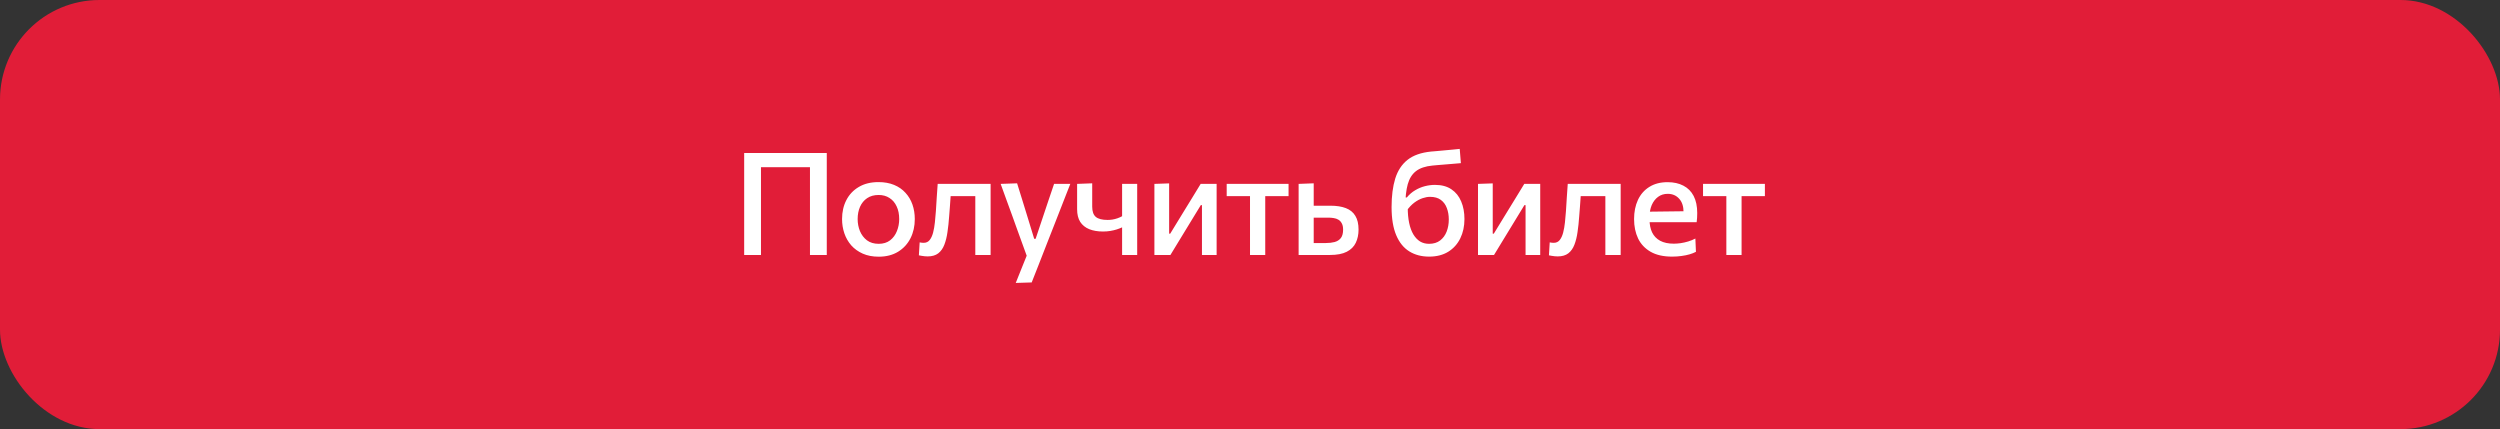
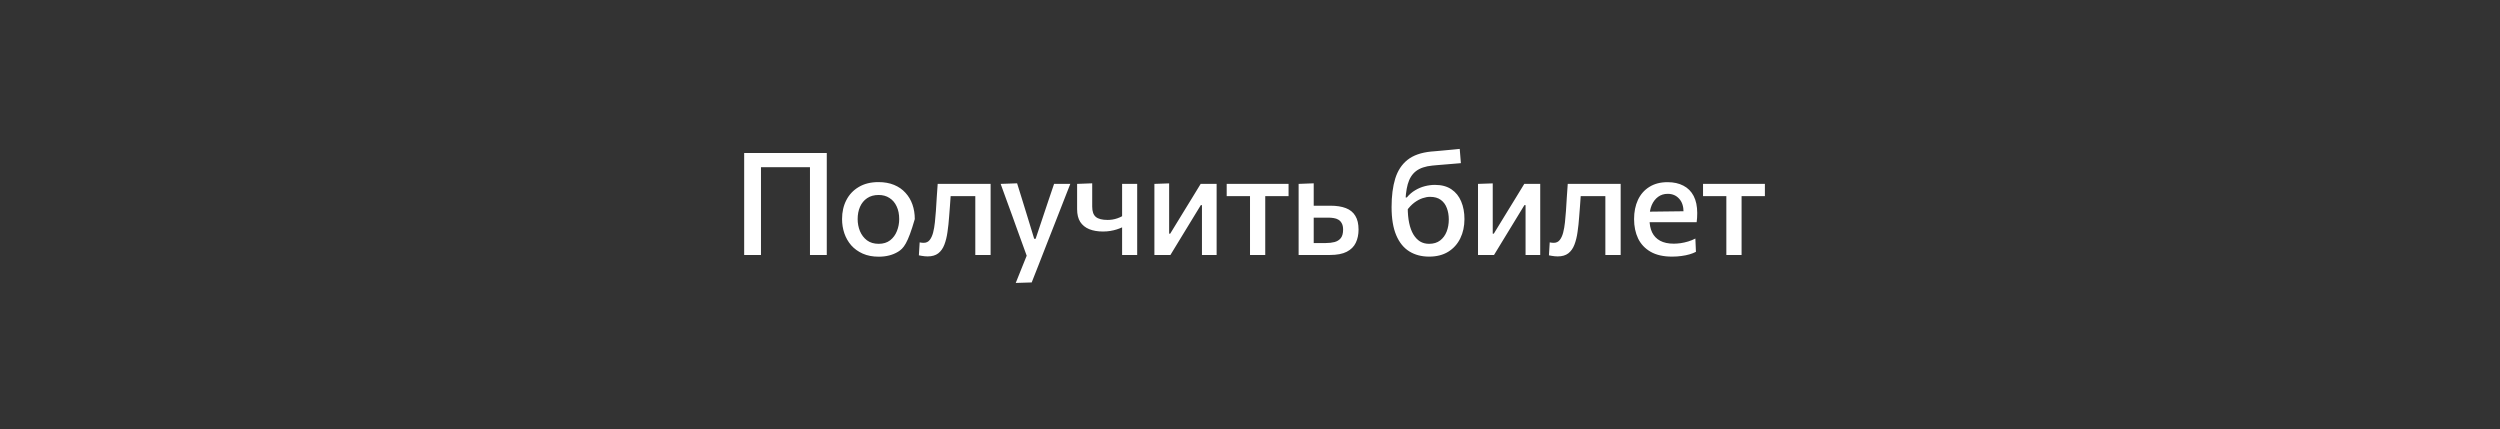
<svg xmlns="http://www.w3.org/2000/svg" width="402" height="69" viewBox="0 0 402 69" fill="none">
  <rect x="0" y="0" width="402" height="69" fill="#333333" stroke="none" />
-   <rect width="402" height="69" rx="16" fill="#E11D38" />
-   <path d="M119.663 41C119.663 40.095 119.663 39.225 119.663 38.389C119.663 37.554 119.663 36.626 119.663 35.606V30.087C119.663 29.044 119.663 28.097 119.663 27.246C119.663 26.395 119.663 25.513 119.663 24.601H132.945C132.945 25.513 132.945 26.395 132.945 27.246C132.945 28.097 132.945 29.044 132.945 30.087V35.606C132.945 36.626 132.945 37.554 132.945 38.389C132.945 39.225 132.945 40.095 132.945 41H130.243C130.243 40.095 130.243 39.225 130.243 38.389C130.243 37.554 130.243 36.626 130.243 35.606V30.489C130.243 29.454 130.243 28.511 130.243 27.66C130.243 26.801 130.243 25.92 130.243 25.015L131.105 26.89H121.503L122.365 25.015C122.365 25.92 122.365 26.801 122.365 27.66C122.365 28.511 122.365 29.454 122.365 30.489V35.606C122.365 36.626 122.365 37.554 122.365 38.389C122.365 39.225 122.365 40.095 122.365 41H119.663ZM141.302 41.276C140.321 41.276 139.462 41.111 138.726 40.782C137.99 40.452 137.373 40.007 136.875 39.447C136.384 38.88 136.016 38.236 135.771 37.516C135.526 36.787 135.403 36.024 135.403 35.227C135.403 34.085 135.633 33.069 136.093 32.179C136.553 31.282 137.22 30.577 138.094 30.064C138.968 29.542 140.022 29.282 141.256 29.282C142.199 29.282 143.035 29.431 143.763 29.73C144.492 30.029 145.101 30.451 145.592 30.995C146.09 31.532 146.466 32.16 146.719 32.881C146.972 33.602 147.098 34.384 147.098 35.227C147.098 36.369 146.868 37.397 146.408 38.309C145.948 39.221 145.281 39.946 144.407 40.483C143.541 41.011 142.506 41.276 141.302 41.276ZM141.291 39.206C142.027 39.206 142.64 39.018 143.131 38.642C143.622 38.259 143.986 37.765 144.223 37.159C144.469 36.553 144.591 35.909 144.591 35.227C144.591 34.437 144.453 33.755 144.177 33.18C143.909 32.597 143.526 32.149 143.027 31.834C142.537 31.512 141.954 31.352 141.279 31.352C140.551 31.352 139.934 31.524 139.428 31.869C138.93 32.206 138.55 32.67 138.289 33.261C138.036 33.843 137.91 34.499 137.91 35.227C137.91 35.909 138.033 36.553 138.278 37.159C138.531 37.765 138.907 38.259 139.405 38.642C139.911 39.018 140.54 39.206 141.291 39.206ZM149.17 41.23C149.024 41.23 148.867 41.222 148.698 41.207C148.53 41.192 148.361 41.169 148.192 41.138C148.031 41.115 147.886 41.088 147.755 41.057L147.882 38.976C148.004 38.999 148.127 39.018 148.25 39.033C148.372 39.041 148.468 39.045 148.537 39.045C148.936 39.045 149.254 38.895 149.492 38.596C149.729 38.297 149.913 37.899 150.044 37.401C150.174 36.895 150.27 36.343 150.331 35.745C150.4 35.139 150.454 34.533 150.492 33.928C150.538 33.191 150.584 32.456 150.63 31.72C150.684 30.976 150.734 30.259 150.78 29.569H159.29C159.29 30.121 159.29 30.665 159.29 31.202C159.29 31.739 159.29 32.302 159.29 32.892C159.29 33.483 159.29 34.131 159.29 34.836V35.986C159.29 36.929 159.29 37.791 159.29 38.574C159.29 39.355 159.29 40.164 159.29 41H156.829C156.829 40.164 156.829 39.355 156.829 38.574C156.829 37.791 156.829 36.929 156.829 35.986V34.836C156.829 34.169 156.829 33.567 156.829 33.031C156.829 32.494 156.829 31.98 156.829 31.489C156.829 30.999 156.829 30.489 156.829 29.96L158.289 31.535H151.757L152.976 29.96C152.938 30.466 152.9 30.995 152.861 31.547C152.823 32.099 152.785 32.651 152.746 33.203C152.708 33.755 152.666 34.295 152.62 34.825C152.558 35.706 152.47 36.534 152.355 37.309C152.248 38.083 152.079 38.765 151.849 39.355C151.627 39.938 151.301 40.398 150.872 40.736C150.442 41.065 149.875 41.23 149.17 41.23ZM163.332 45.496C163.639 44.73 163.949 43.956 164.263 43.173C164.578 42.392 164.888 41.621 165.195 40.862V41.403C164.911 40.613 164.624 39.819 164.332 39.022C164.041 38.217 163.757 37.435 163.481 36.676L162.734 34.594C162.435 33.774 162.128 32.935 161.814 32.076C161.507 31.217 161.204 30.382 160.905 29.569L163.55 29.477C163.842 30.412 164.125 31.325 164.401 32.214C164.677 33.103 164.957 34.012 165.241 34.94L166.299 38.401H166.529L167.69 34.928C167.997 34.023 168.296 33.13 168.587 32.248C168.886 31.359 169.189 30.466 169.496 29.569H172.106C171.869 30.182 171.635 30.776 171.405 31.352C171.183 31.919 170.937 32.547 170.669 33.237C170.401 33.928 170.079 34.752 169.703 35.71L168.438 38.93C167.871 40.387 167.388 41.625 166.989 42.645C166.59 43.664 166.226 44.588 165.896 45.416L163.332 45.496ZM180.434 41C180.434 40.295 180.434 39.559 180.434 38.792C180.434 38.018 180.434 37.274 180.434 36.561C180.165 36.684 179.874 36.795 179.56 36.895C179.245 36.994 178.904 37.075 178.536 37.136C178.176 37.197 177.785 37.228 177.363 37.228C176.512 37.228 175.772 37.102 175.144 36.849C174.515 36.588 174.032 36.197 173.695 35.675C173.365 35.147 173.2 34.468 173.2 33.64C173.2 33.103 173.2 32.609 173.2 32.157C173.2 31.704 173.2 31.267 173.2 30.846C173.2 30.424 173.2 29.998 173.2 29.569L175.627 29.477C175.627 30.075 175.627 30.673 175.627 31.271C175.627 31.869 175.627 32.521 175.627 33.226C175.627 34.008 175.822 34.56 176.213 34.882C176.604 35.204 177.233 35.365 178.099 35.365C178.345 35.365 178.601 35.346 178.87 35.307C179.146 35.261 179.418 35.193 179.686 35.1C179.955 35.008 180.204 34.897 180.434 34.767V34.273C180.434 33.644 180.434 33.069 180.434 32.547C180.434 32.026 180.434 31.528 180.434 31.052C180.434 30.57 180.434 30.075 180.434 29.569H182.86C182.86 30.121 182.86 30.665 182.86 31.202C182.86 31.739 182.86 32.302 182.86 32.892C182.86 33.483 182.86 34.131 182.86 34.836V35.986C182.86 36.929 182.86 37.791 182.86 38.574C182.86 39.355 182.86 40.164 182.86 41H180.434ZM185.628 41C185.628 40.157 185.628 39.348 185.628 38.574C185.628 37.799 185.628 36.937 185.628 35.986V34.836C185.628 34.131 185.628 33.487 185.628 32.904C185.628 32.314 185.628 31.75 185.628 31.213C185.628 30.669 185.628 30.121 185.628 29.569L187.997 29.488C187.997 30.017 187.997 30.543 187.997 31.064C187.997 31.578 187.997 32.118 187.997 32.685C187.997 33.245 187.997 33.862 187.997 34.537V37.573H188.169L190.308 34.077C190.776 33.318 191.24 32.563 191.7 31.811C192.16 31.052 192.616 30.305 193.068 29.569H195.633C195.633 30.121 195.633 30.669 195.633 31.213C195.633 31.75 195.633 32.314 195.633 32.904C195.633 33.487 195.633 34.131 195.633 34.836V35.986C195.633 36.937 195.633 37.799 195.633 38.574C195.633 39.348 195.633 40.157 195.633 41H193.275C193.275 40.172 193.275 39.375 193.275 38.608C193.275 37.841 193.275 36.994 193.275 36.066V32.984H193.091L190.987 36.434C190.519 37.201 190.051 37.968 189.584 38.734C189.124 39.493 188.664 40.249 188.204 41H185.628ZM201.001 41C201.001 40.164 201.001 39.355 201.001 38.574C201.001 37.791 201.001 36.929 201.001 35.986V34.836C201.001 34.169 201.001 33.567 201.001 33.031C201.001 32.494 201.001 31.98 201.001 31.489C201.001 30.999 201.001 30.489 201.001 29.96L201.795 31.535H201.323C200.671 31.535 199.997 31.535 199.299 31.535C198.609 31.535 197.927 31.535 197.252 31.535V29.569H207.2V31.535C206.525 31.535 205.839 31.535 205.141 31.535C204.451 31.535 203.78 31.535 203.129 31.535H202.657L203.451 29.96C203.451 30.489 203.451 30.999 203.451 31.489C203.451 31.98 203.451 32.494 203.451 33.031C203.451 33.567 203.451 34.169 203.451 34.836V35.986C203.451 36.929 203.451 37.791 203.451 38.574C203.451 39.355 203.451 40.164 203.451 41H201.001ZM208.818 41C208.818 40.157 208.818 39.348 208.818 38.574C208.818 37.799 208.818 36.937 208.818 35.986V34.836C208.818 34.131 208.818 33.487 208.818 32.904C208.818 32.314 208.818 31.75 208.818 31.213C208.818 30.669 208.818 30.121 208.818 29.569L211.245 29.477C211.245 30.282 211.245 31.06 211.245 31.811C211.245 32.563 211.245 33.372 211.245 34.238C211.245 35.12 211.245 35.944 211.245 36.711C211.245 37.469 211.245 38.259 211.245 39.08H213.211C213.725 39.08 214.189 39.026 214.603 38.919C215.024 38.803 215.358 38.593 215.603 38.286C215.848 37.972 215.971 37.519 215.971 36.929C215.971 36.5 215.898 36.158 215.753 35.906C215.615 35.645 215.431 35.449 215.201 35.319C214.978 35.189 214.729 35.104 214.453 35.066C214.177 35.02 213.905 34.997 213.637 34.997H210.911L210.302 33.077C210.762 33.077 211.329 33.077 212.004 33.077C212.686 33.077 213.322 33.077 213.913 33.077C214.909 33.077 215.745 33.207 216.42 33.468C217.094 33.728 217.6 34.142 217.938 34.709C218.283 35.269 218.455 36.005 218.455 36.917C218.455 37.715 218.306 38.424 218.007 39.045C217.715 39.658 217.232 40.138 216.558 40.483C215.891 40.828 214.99 41 213.855 41C212.835 41 211.896 41 211.038 41C210.187 41 209.447 41 208.818 41ZM229.803 41.264C228.584 41.264 227.522 40.985 226.618 40.425C225.713 39.865 225.011 38.999 224.513 37.826C224.015 36.653 223.766 35.143 223.766 33.295C223.766 31.516 223.961 29.991 224.352 28.718C224.751 27.438 225.41 26.433 226.33 25.705C227.25 24.977 228.507 24.532 230.102 24.371C230.278 24.356 230.554 24.333 230.93 24.302C231.306 24.264 231.724 24.225 232.184 24.187C232.644 24.141 233.1 24.099 233.552 24.061C234.004 24.015 234.395 23.976 234.725 23.945L234.909 26.234C234.572 26.265 234.173 26.299 233.713 26.337C233.253 26.376 232.785 26.414 232.31 26.453C231.842 26.491 231.428 26.525 231.068 26.556C230.708 26.587 230.459 26.61 230.321 26.625C229.209 26.732 228.335 27.027 227.699 27.511C227.07 27.994 226.625 28.699 226.365 29.627C226.112 30.547 225.981 31.716 225.974 33.134L226.365 33.352C226.365 34.295 226.441 35.131 226.595 35.859C226.748 36.588 226.974 37.201 227.273 37.7C227.572 38.19 227.929 38.566 228.343 38.827C228.764 39.08 229.247 39.206 229.792 39.206C230.512 39.206 231.106 39.026 231.574 38.666C232.042 38.305 232.391 37.83 232.621 37.239C232.851 36.649 232.966 36.001 232.966 35.296C232.966 34.621 232.862 34.012 232.655 33.468C232.456 32.916 232.134 32.475 231.689 32.145C231.244 31.815 230.662 31.651 229.941 31.651C229.581 31.651 229.182 31.723 228.745 31.869C228.308 32.015 227.867 32.252 227.423 32.582C226.986 32.912 226.572 33.349 226.181 33.893C225.974 33.701 225.832 33.475 225.755 33.215C225.686 32.954 225.659 32.693 225.675 32.432C225.69 32.164 225.728 31.938 225.79 31.754H226.215C226.614 31.271 227.062 30.884 227.561 30.593C228.059 30.294 228.58 30.075 229.125 29.937C229.669 29.799 230.209 29.73 230.746 29.73C231.812 29.73 232.693 29.968 233.391 30.443C234.089 30.911 234.61 31.558 234.955 32.386C235.308 33.215 235.484 34.161 235.484 35.227C235.484 36.377 235.262 37.408 234.817 38.321C234.372 39.233 233.725 39.953 232.874 40.483C232.03 41.004 231.007 41.264 229.803 41.264ZM237.663 41C237.663 40.157 237.663 39.348 237.663 38.574C237.663 37.799 237.663 36.937 237.663 35.986V34.836C237.663 34.131 237.663 33.487 237.663 32.904C237.663 32.314 237.663 31.75 237.663 31.213C237.663 30.669 237.663 30.121 237.663 29.569L240.032 29.488C240.032 30.017 240.032 30.543 240.032 31.064C240.032 31.578 240.032 32.118 240.032 32.685C240.032 33.245 240.032 33.862 240.032 34.537V37.573H240.204L242.343 34.077C242.811 33.318 243.275 32.563 243.735 31.811C244.195 31.052 244.651 30.305 245.103 29.569H247.668C247.668 30.121 247.668 30.669 247.668 31.213C247.668 31.75 247.668 32.314 247.668 32.904C247.668 33.487 247.668 34.131 247.668 34.836V35.986C247.668 36.937 247.668 37.799 247.668 38.574C247.668 39.348 247.668 40.157 247.668 41H245.31C245.31 40.172 245.31 39.375 245.31 38.608C245.31 37.841 245.31 36.994 245.31 36.066V32.984H245.126L243.022 36.434C242.554 37.201 242.086 37.968 241.619 38.734C241.159 39.493 240.699 40.249 240.239 41H237.663ZM250.483 41.23C250.338 41.23 250.18 41.222 250.012 41.207C249.843 41.192 249.674 41.169 249.506 41.138C249.345 41.115 249.199 41.088 249.069 41.057L249.195 38.976C249.318 38.999 249.441 39.018 249.563 39.033C249.686 39.041 249.782 39.045 249.851 39.045C250.249 39.045 250.568 38.895 250.805 38.596C251.043 38.297 251.227 37.899 251.357 37.401C251.488 36.895 251.583 36.343 251.645 35.745C251.714 35.139 251.767 34.533 251.806 33.928C251.852 33.191 251.898 32.456 251.944 31.72C251.997 30.976 252.047 30.259 252.093 29.569H260.603C260.603 30.121 260.603 30.665 260.603 31.202C260.603 31.739 260.603 32.302 260.603 32.892C260.603 33.483 260.603 34.131 260.603 34.836V35.986C260.603 36.929 260.603 37.791 260.603 38.574C260.603 39.355 260.603 40.164 260.603 41H258.142C258.142 40.164 258.142 39.355 258.142 38.574C258.142 37.791 258.142 36.929 258.142 35.986V34.836C258.142 34.169 258.142 33.567 258.142 33.031C258.142 32.494 258.142 31.98 258.142 31.489C258.142 30.999 258.142 30.489 258.142 29.96L259.603 31.535H253.071L254.29 29.96C254.251 30.466 254.213 30.995 254.175 31.547C254.136 32.099 254.098 32.651 254.06 33.203C254.021 33.755 253.979 34.295 253.933 34.825C253.872 35.706 253.784 36.534 253.669 37.309C253.561 38.083 253.393 38.765 253.163 39.355C252.94 39.938 252.615 40.398 252.185 40.736C251.756 41.065 251.189 41.23 250.483 41.23ZM268.877 41.264C267.474 41.264 266.321 41.004 265.416 40.483C264.511 39.961 263.84 39.248 263.403 38.343C262.974 37.439 262.759 36.4 262.759 35.227C262.759 34.069 262.966 33.042 263.38 32.145C263.802 31.248 264.415 30.55 265.22 30.052C266.025 29.546 266.999 29.293 268.141 29.293C269.13 29.293 269.981 29.481 270.694 29.857C271.407 30.224 271.956 30.776 272.339 31.512C272.722 32.248 272.914 33.161 272.914 34.249C272.914 34.541 272.906 34.805 272.891 35.043C272.883 35.273 272.86 35.503 272.822 35.733L270.671 34.79C270.687 34.675 270.698 34.564 270.706 34.456C270.714 34.342 270.717 34.234 270.717 34.135C270.717 33.191 270.48 32.463 270.004 31.95C269.537 31.428 268.923 31.168 268.164 31.168C267.574 31.168 267.06 31.328 266.623 31.651C266.186 31.973 265.845 32.413 265.6 32.973C265.362 33.533 265.243 34.177 265.243 34.905V35.273C265.243 36.086 265.381 36.783 265.657 37.366C265.941 37.949 266.37 38.397 266.945 38.712C267.528 39.026 268.26 39.183 269.142 39.183C269.479 39.183 269.847 39.156 270.246 39.102C270.652 39.041 271.059 38.949 271.465 38.827C271.871 38.704 272.255 38.547 272.615 38.355L272.707 40.494C272.416 40.647 272.074 40.782 271.683 40.897C271.292 41.011 270.859 41.1 270.384 41.161C269.916 41.23 269.414 41.264 268.877 41.264ZM263.748 35.733V34.054L271.35 33.962L272.822 34.572V35.733H263.748ZM277.597 41C277.597 40.164 277.597 39.355 277.597 38.574C277.597 37.791 277.597 36.929 277.597 35.986V34.836C277.597 34.169 277.597 33.567 277.597 33.031C277.597 32.494 277.597 31.98 277.597 31.489C277.597 30.999 277.597 30.489 277.597 29.96L278.39 31.535H277.919C277.267 31.535 276.592 31.535 275.895 31.535C275.205 31.535 274.522 31.535 273.848 31.535V29.569H283.795V31.535C283.121 31.535 282.434 31.535 281.737 31.535C281.047 31.535 280.376 31.535 279.724 31.535H279.253L280.046 29.96C280.046 30.489 280.046 30.999 280.046 31.489C280.046 31.98 280.046 32.494 280.046 33.031C280.046 33.567 280.046 34.169 280.046 34.836V35.986C280.046 36.929 280.046 37.791 280.046 38.574C280.046 39.355 280.046 40.164 280.046 41H277.597Z" fill="white" />
+   <path d="M119.663 41C119.663 40.095 119.663 39.225 119.663 38.389C119.663 37.554 119.663 36.626 119.663 35.606V30.087C119.663 29.044 119.663 28.097 119.663 27.246C119.663 26.395 119.663 25.513 119.663 24.601H132.945C132.945 25.513 132.945 26.395 132.945 27.246C132.945 28.097 132.945 29.044 132.945 30.087V35.606C132.945 36.626 132.945 37.554 132.945 38.389C132.945 39.225 132.945 40.095 132.945 41H130.243C130.243 40.095 130.243 39.225 130.243 38.389C130.243 37.554 130.243 36.626 130.243 35.606V30.489C130.243 29.454 130.243 28.511 130.243 27.66C130.243 26.801 130.243 25.92 130.243 25.015L131.105 26.89H121.503L122.365 25.015C122.365 25.92 122.365 26.801 122.365 27.66C122.365 28.511 122.365 29.454 122.365 30.489V35.606C122.365 36.626 122.365 37.554 122.365 38.389C122.365 39.225 122.365 40.095 122.365 41H119.663ZM141.302 41.276C140.321 41.276 139.462 41.111 138.726 40.782C137.99 40.452 137.373 40.007 136.875 39.447C136.384 38.88 136.016 38.236 135.771 37.516C135.526 36.787 135.403 36.024 135.403 35.227C135.403 34.085 135.633 33.069 136.093 32.179C136.553 31.282 137.22 30.577 138.094 30.064C138.968 29.542 140.022 29.282 141.256 29.282C142.199 29.282 143.035 29.431 143.763 29.73C144.492 30.029 145.101 30.451 145.592 30.995C146.09 31.532 146.466 32.16 146.719 32.881C146.972 33.602 147.098 34.384 147.098 35.227C145.948 39.221 145.281 39.946 144.407 40.483C143.541 41.011 142.506 41.276 141.302 41.276ZM141.291 39.206C142.027 39.206 142.64 39.018 143.131 38.642C143.622 38.259 143.986 37.765 144.223 37.159C144.469 36.553 144.591 35.909 144.591 35.227C144.591 34.437 144.453 33.755 144.177 33.18C143.909 32.597 143.526 32.149 143.027 31.834C142.537 31.512 141.954 31.352 141.279 31.352C140.551 31.352 139.934 31.524 139.428 31.869C138.93 32.206 138.55 32.67 138.289 33.261C138.036 33.843 137.91 34.499 137.91 35.227C137.91 35.909 138.033 36.553 138.278 37.159C138.531 37.765 138.907 38.259 139.405 38.642C139.911 39.018 140.54 39.206 141.291 39.206ZM149.17 41.23C149.024 41.23 148.867 41.222 148.698 41.207C148.53 41.192 148.361 41.169 148.192 41.138C148.031 41.115 147.886 41.088 147.755 41.057L147.882 38.976C148.004 38.999 148.127 39.018 148.25 39.033C148.372 39.041 148.468 39.045 148.537 39.045C148.936 39.045 149.254 38.895 149.492 38.596C149.729 38.297 149.913 37.899 150.044 37.401C150.174 36.895 150.27 36.343 150.331 35.745C150.4 35.139 150.454 34.533 150.492 33.928C150.538 33.191 150.584 32.456 150.63 31.72C150.684 30.976 150.734 30.259 150.78 29.569H159.29C159.29 30.121 159.29 30.665 159.29 31.202C159.29 31.739 159.29 32.302 159.29 32.892C159.29 33.483 159.29 34.131 159.29 34.836V35.986C159.29 36.929 159.29 37.791 159.29 38.574C159.29 39.355 159.29 40.164 159.29 41H156.829C156.829 40.164 156.829 39.355 156.829 38.574C156.829 37.791 156.829 36.929 156.829 35.986V34.836C156.829 34.169 156.829 33.567 156.829 33.031C156.829 32.494 156.829 31.98 156.829 31.489C156.829 30.999 156.829 30.489 156.829 29.96L158.289 31.535H151.757L152.976 29.96C152.938 30.466 152.9 30.995 152.861 31.547C152.823 32.099 152.785 32.651 152.746 33.203C152.708 33.755 152.666 34.295 152.62 34.825C152.558 35.706 152.47 36.534 152.355 37.309C152.248 38.083 152.079 38.765 151.849 39.355C151.627 39.938 151.301 40.398 150.872 40.736C150.442 41.065 149.875 41.23 149.17 41.23ZM163.332 45.496C163.639 44.73 163.949 43.956 164.263 43.173C164.578 42.392 164.888 41.621 165.195 40.862V41.403C164.911 40.613 164.624 39.819 164.332 39.022C164.041 38.217 163.757 37.435 163.481 36.676L162.734 34.594C162.435 33.774 162.128 32.935 161.814 32.076C161.507 31.217 161.204 30.382 160.905 29.569L163.55 29.477C163.842 30.412 164.125 31.325 164.401 32.214C164.677 33.103 164.957 34.012 165.241 34.94L166.299 38.401H166.529L167.69 34.928C167.997 34.023 168.296 33.13 168.587 32.248C168.886 31.359 169.189 30.466 169.496 29.569H172.106C171.869 30.182 171.635 30.776 171.405 31.352C171.183 31.919 170.937 32.547 170.669 33.237C170.401 33.928 170.079 34.752 169.703 35.71L168.438 38.93C167.871 40.387 167.388 41.625 166.989 42.645C166.59 43.664 166.226 44.588 165.896 45.416L163.332 45.496ZM180.434 41C180.434 40.295 180.434 39.559 180.434 38.792C180.434 38.018 180.434 37.274 180.434 36.561C180.165 36.684 179.874 36.795 179.56 36.895C179.245 36.994 178.904 37.075 178.536 37.136C178.176 37.197 177.785 37.228 177.363 37.228C176.512 37.228 175.772 37.102 175.144 36.849C174.515 36.588 174.032 36.197 173.695 35.675C173.365 35.147 173.2 34.468 173.2 33.64C173.2 33.103 173.2 32.609 173.2 32.157C173.2 31.704 173.2 31.267 173.2 30.846C173.2 30.424 173.2 29.998 173.2 29.569L175.627 29.477C175.627 30.075 175.627 30.673 175.627 31.271C175.627 31.869 175.627 32.521 175.627 33.226C175.627 34.008 175.822 34.56 176.213 34.882C176.604 35.204 177.233 35.365 178.099 35.365C178.345 35.365 178.601 35.346 178.87 35.307C179.146 35.261 179.418 35.193 179.686 35.1C179.955 35.008 180.204 34.897 180.434 34.767V34.273C180.434 33.644 180.434 33.069 180.434 32.547C180.434 32.026 180.434 31.528 180.434 31.052C180.434 30.57 180.434 30.075 180.434 29.569H182.86C182.86 30.121 182.86 30.665 182.86 31.202C182.86 31.739 182.86 32.302 182.86 32.892C182.86 33.483 182.86 34.131 182.86 34.836V35.986C182.86 36.929 182.86 37.791 182.86 38.574C182.86 39.355 182.86 40.164 182.86 41H180.434ZM185.628 41C185.628 40.157 185.628 39.348 185.628 38.574C185.628 37.799 185.628 36.937 185.628 35.986V34.836C185.628 34.131 185.628 33.487 185.628 32.904C185.628 32.314 185.628 31.75 185.628 31.213C185.628 30.669 185.628 30.121 185.628 29.569L187.997 29.488C187.997 30.017 187.997 30.543 187.997 31.064C187.997 31.578 187.997 32.118 187.997 32.685C187.997 33.245 187.997 33.862 187.997 34.537V37.573H188.169L190.308 34.077C190.776 33.318 191.24 32.563 191.7 31.811C192.16 31.052 192.616 30.305 193.068 29.569H195.633C195.633 30.121 195.633 30.669 195.633 31.213C195.633 31.75 195.633 32.314 195.633 32.904C195.633 33.487 195.633 34.131 195.633 34.836V35.986C195.633 36.937 195.633 37.799 195.633 38.574C195.633 39.348 195.633 40.157 195.633 41H193.275C193.275 40.172 193.275 39.375 193.275 38.608C193.275 37.841 193.275 36.994 193.275 36.066V32.984H193.091L190.987 36.434C190.519 37.201 190.051 37.968 189.584 38.734C189.124 39.493 188.664 40.249 188.204 41H185.628ZM201.001 41C201.001 40.164 201.001 39.355 201.001 38.574C201.001 37.791 201.001 36.929 201.001 35.986V34.836C201.001 34.169 201.001 33.567 201.001 33.031C201.001 32.494 201.001 31.98 201.001 31.489C201.001 30.999 201.001 30.489 201.001 29.96L201.795 31.535H201.323C200.671 31.535 199.997 31.535 199.299 31.535C198.609 31.535 197.927 31.535 197.252 31.535V29.569H207.2V31.535C206.525 31.535 205.839 31.535 205.141 31.535C204.451 31.535 203.78 31.535 203.129 31.535H202.657L203.451 29.96C203.451 30.489 203.451 30.999 203.451 31.489C203.451 31.98 203.451 32.494 203.451 33.031C203.451 33.567 203.451 34.169 203.451 34.836V35.986C203.451 36.929 203.451 37.791 203.451 38.574C203.451 39.355 203.451 40.164 203.451 41H201.001ZM208.818 41C208.818 40.157 208.818 39.348 208.818 38.574C208.818 37.799 208.818 36.937 208.818 35.986V34.836C208.818 34.131 208.818 33.487 208.818 32.904C208.818 32.314 208.818 31.75 208.818 31.213C208.818 30.669 208.818 30.121 208.818 29.569L211.245 29.477C211.245 30.282 211.245 31.06 211.245 31.811C211.245 32.563 211.245 33.372 211.245 34.238C211.245 35.12 211.245 35.944 211.245 36.711C211.245 37.469 211.245 38.259 211.245 39.08H213.211C213.725 39.08 214.189 39.026 214.603 38.919C215.024 38.803 215.358 38.593 215.603 38.286C215.848 37.972 215.971 37.519 215.971 36.929C215.971 36.5 215.898 36.158 215.753 35.906C215.615 35.645 215.431 35.449 215.201 35.319C214.978 35.189 214.729 35.104 214.453 35.066C214.177 35.02 213.905 34.997 213.637 34.997H210.911L210.302 33.077C210.762 33.077 211.329 33.077 212.004 33.077C212.686 33.077 213.322 33.077 213.913 33.077C214.909 33.077 215.745 33.207 216.42 33.468C217.094 33.728 217.6 34.142 217.938 34.709C218.283 35.269 218.455 36.005 218.455 36.917C218.455 37.715 218.306 38.424 218.007 39.045C217.715 39.658 217.232 40.138 216.558 40.483C215.891 40.828 214.99 41 213.855 41C212.835 41 211.896 41 211.038 41C210.187 41 209.447 41 208.818 41ZM229.803 41.264C228.584 41.264 227.522 40.985 226.618 40.425C225.713 39.865 225.011 38.999 224.513 37.826C224.015 36.653 223.766 35.143 223.766 33.295C223.766 31.516 223.961 29.991 224.352 28.718C224.751 27.438 225.41 26.433 226.33 25.705C227.25 24.977 228.507 24.532 230.102 24.371C230.278 24.356 230.554 24.333 230.93 24.302C231.306 24.264 231.724 24.225 232.184 24.187C232.644 24.141 233.1 24.099 233.552 24.061C234.004 24.015 234.395 23.976 234.725 23.945L234.909 26.234C234.572 26.265 234.173 26.299 233.713 26.337C233.253 26.376 232.785 26.414 232.31 26.453C231.842 26.491 231.428 26.525 231.068 26.556C230.708 26.587 230.459 26.61 230.321 26.625C229.209 26.732 228.335 27.027 227.699 27.511C227.07 27.994 226.625 28.699 226.365 29.627C226.112 30.547 225.981 31.716 225.974 33.134L226.365 33.352C226.365 34.295 226.441 35.131 226.595 35.859C226.748 36.588 226.974 37.201 227.273 37.7C227.572 38.19 227.929 38.566 228.343 38.827C228.764 39.08 229.247 39.206 229.792 39.206C230.512 39.206 231.106 39.026 231.574 38.666C232.042 38.305 232.391 37.83 232.621 37.239C232.851 36.649 232.966 36.001 232.966 35.296C232.966 34.621 232.862 34.012 232.655 33.468C232.456 32.916 232.134 32.475 231.689 32.145C231.244 31.815 230.662 31.651 229.941 31.651C229.581 31.651 229.182 31.723 228.745 31.869C228.308 32.015 227.867 32.252 227.423 32.582C226.986 32.912 226.572 33.349 226.181 33.893C225.974 33.701 225.832 33.475 225.755 33.215C225.686 32.954 225.659 32.693 225.675 32.432C225.69 32.164 225.728 31.938 225.79 31.754H226.215C226.614 31.271 227.062 30.884 227.561 30.593C228.059 30.294 228.58 30.075 229.125 29.937C229.669 29.799 230.209 29.73 230.746 29.73C231.812 29.73 232.693 29.968 233.391 30.443C234.089 30.911 234.61 31.558 234.955 32.386C235.308 33.215 235.484 34.161 235.484 35.227C235.484 36.377 235.262 37.408 234.817 38.321C234.372 39.233 233.725 39.953 232.874 40.483C232.03 41.004 231.007 41.264 229.803 41.264ZM237.663 41C237.663 40.157 237.663 39.348 237.663 38.574C237.663 37.799 237.663 36.937 237.663 35.986V34.836C237.663 34.131 237.663 33.487 237.663 32.904C237.663 32.314 237.663 31.75 237.663 31.213C237.663 30.669 237.663 30.121 237.663 29.569L240.032 29.488C240.032 30.017 240.032 30.543 240.032 31.064C240.032 31.578 240.032 32.118 240.032 32.685C240.032 33.245 240.032 33.862 240.032 34.537V37.573H240.204L242.343 34.077C242.811 33.318 243.275 32.563 243.735 31.811C244.195 31.052 244.651 30.305 245.103 29.569H247.668C247.668 30.121 247.668 30.669 247.668 31.213C247.668 31.75 247.668 32.314 247.668 32.904C247.668 33.487 247.668 34.131 247.668 34.836V35.986C247.668 36.937 247.668 37.799 247.668 38.574C247.668 39.348 247.668 40.157 247.668 41H245.31C245.31 40.172 245.31 39.375 245.31 38.608C245.31 37.841 245.31 36.994 245.31 36.066V32.984H245.126L243.022 36.434C242.554 37.201 242.086 37.968 241.619 38.734C241.159 39.493 240.699 40.249 240.239 41H237.663ZM250.483 41.23C250.338 41.23 250.18 41.222 250.012 41.207C249.843 41.192 249.674 41.169 249.506 41.138C249.345 41.115 249.199 41.088 249.069 41.057L249.195 38.976C249.318 38.999 249.441 39.018 249.563 39.033C249.686 39.041 249.782 39.045 249.851 39.045C250.249 39.045 250.568 38.895 250.805 38.596C251.043 38.297 251.227 37.899 251.357 37.401C251.488 36.895 251.583 36.343 251.645 35.745C251.714 35.139 251.767 34.533 251.806 33.928C251.852 33.191 251.898 32.456 251.944 31.72C251.997 30.976 252.047 30.259 252.093 29.569H260.603C260.603 30.121 260.603 30.665 260.603 31.202C260.603 31.739 260.603 32.302 260.603 32.892C260.603 33.483 260.603 34.131 260.603 34.836V35.986C260.603 36.929 260.603 37.791 260.603 38.574C260.603 39.355 260.603 40.164 260.603 41H258.142C258.142 40.164 258.142 39.355 258.142 38.574C258.142 37.791 258.142 36.929 258.142 35.986V34.836C258.142 34.169 258.142 33.567 258.142 33.031C258.142 32.494 258.142 31.98 258.142 31.489C258.142 30.999 258.142 30.489 258.142 29.96L259.603 31.535H253.071L254.29 29.96C254.251 30.466 254.213 30.995 254.175 31.547C254.136 32.099 254.098 32.651 254.06 33.203C254.021 33.755 253.979 34.295 253.933 34.825C253.872 35.706 253.784 36.534 253.669 37.309C253.561 38.083 253.393 38.765 253.163 39.355C252.94 39.938 252.615 40.398 252.185 40.736C251.756 41.065 251.189 41.23 250.483 41.23ZM268.877 41.264C267.474 41.264 266.321 41.004 265.416 40.483C264.511 39.961 263.84 39.248 263.403 38.343C262.974 37.439 262.759 36.4 262.759 35.227C262.759 34.069 262.966 33.042 263.38 32.145C263.802 31.248 264.415 30.55 265.22 30.052C266.025 29.546 266.999 29.293 268.141 29.293C269.13 29.293 269.981 29.481 270.694 29.857C271.407 30.224 271.956 30.776 272.339 31.512C272.722 32.248 272.914 33.161 272.914 34.249C272.914 34.541 272.906 34.805 272.891 35.043C272.883 35.273 272.86 35.503 272.822 35.733L270.671 34.79C270.687 34.675 270.698 34.564 270.706 34.456C270.714 34.342 270.717 34.234 270.717 34.135C270.717 33.191 270.48 32.463 270.004 31.95C269.537 31.428 268.923 31.168 268.164 31.168C267.574 31.168 267.06 31.328 266.623 31.651C266.186 31.973 265.845 32.413 265.6 32.973C265.362 33.533 265.243 34.177 265.243 34.905V35.273C265.243 36.086 265.381 36.783 265.657 37.366C265.941 37.949 266.37 38.397 266.945 38.712C267.528 39.026 268.26 39.183 269.142 39.183C269.479 39.183 269.847 39.156 270.246 39.102C270.652 39.041 271.059 38.949 271.465 38.827C271.871 38.704 272.255 38.547 272.615 38.355L272.707 40.494C272.416 40.647 272.074 40.782 271.683 40.897C271.292 41.011 270.859 41.1 270.384 41.161C269.916 41.23 269.414 41.264 268.877 41.264ZM263.748 35.733V34.054L271.35 33.962L272.822 34.572V35.733H263.748ZM277.597 41C277.597 40.164 277.597 39.355 277.597 38.574C277.597 37.791 277.597 36.929 277.597 35.986V34.836C277.597 34.169 277.597 33.567 277.597 33.031C277.597 32.494 277.597 31.98 277.597 31.489C277.597 30.999 277.597 30.489 277.597 29.96L278.39 31.535H277.919C277.267 31.535 276.592 31.535 275.895 31.535C275.205 31.535 274.522 31.535 273.848 31.535V29.569H283.795V31.535C283.121 31.535 282.434 31.535 281.737 31.535C281.047 31.535 280.376 31.535 279.724 31.535H279.253L280.046 29.96C280.046 30.489 280.046 30.999 280.046 31.489C280.046 31.98 280.046 32.494 280.046 33.031C280.046 33.567 280.046 34.169 280.046 34.836V35.986C280.046 36.929 280.046 37.791 280.046 38.574C280.046 39.355 280.046 40.164 280.046 41H277.597Z" fill="white" />
</svg>